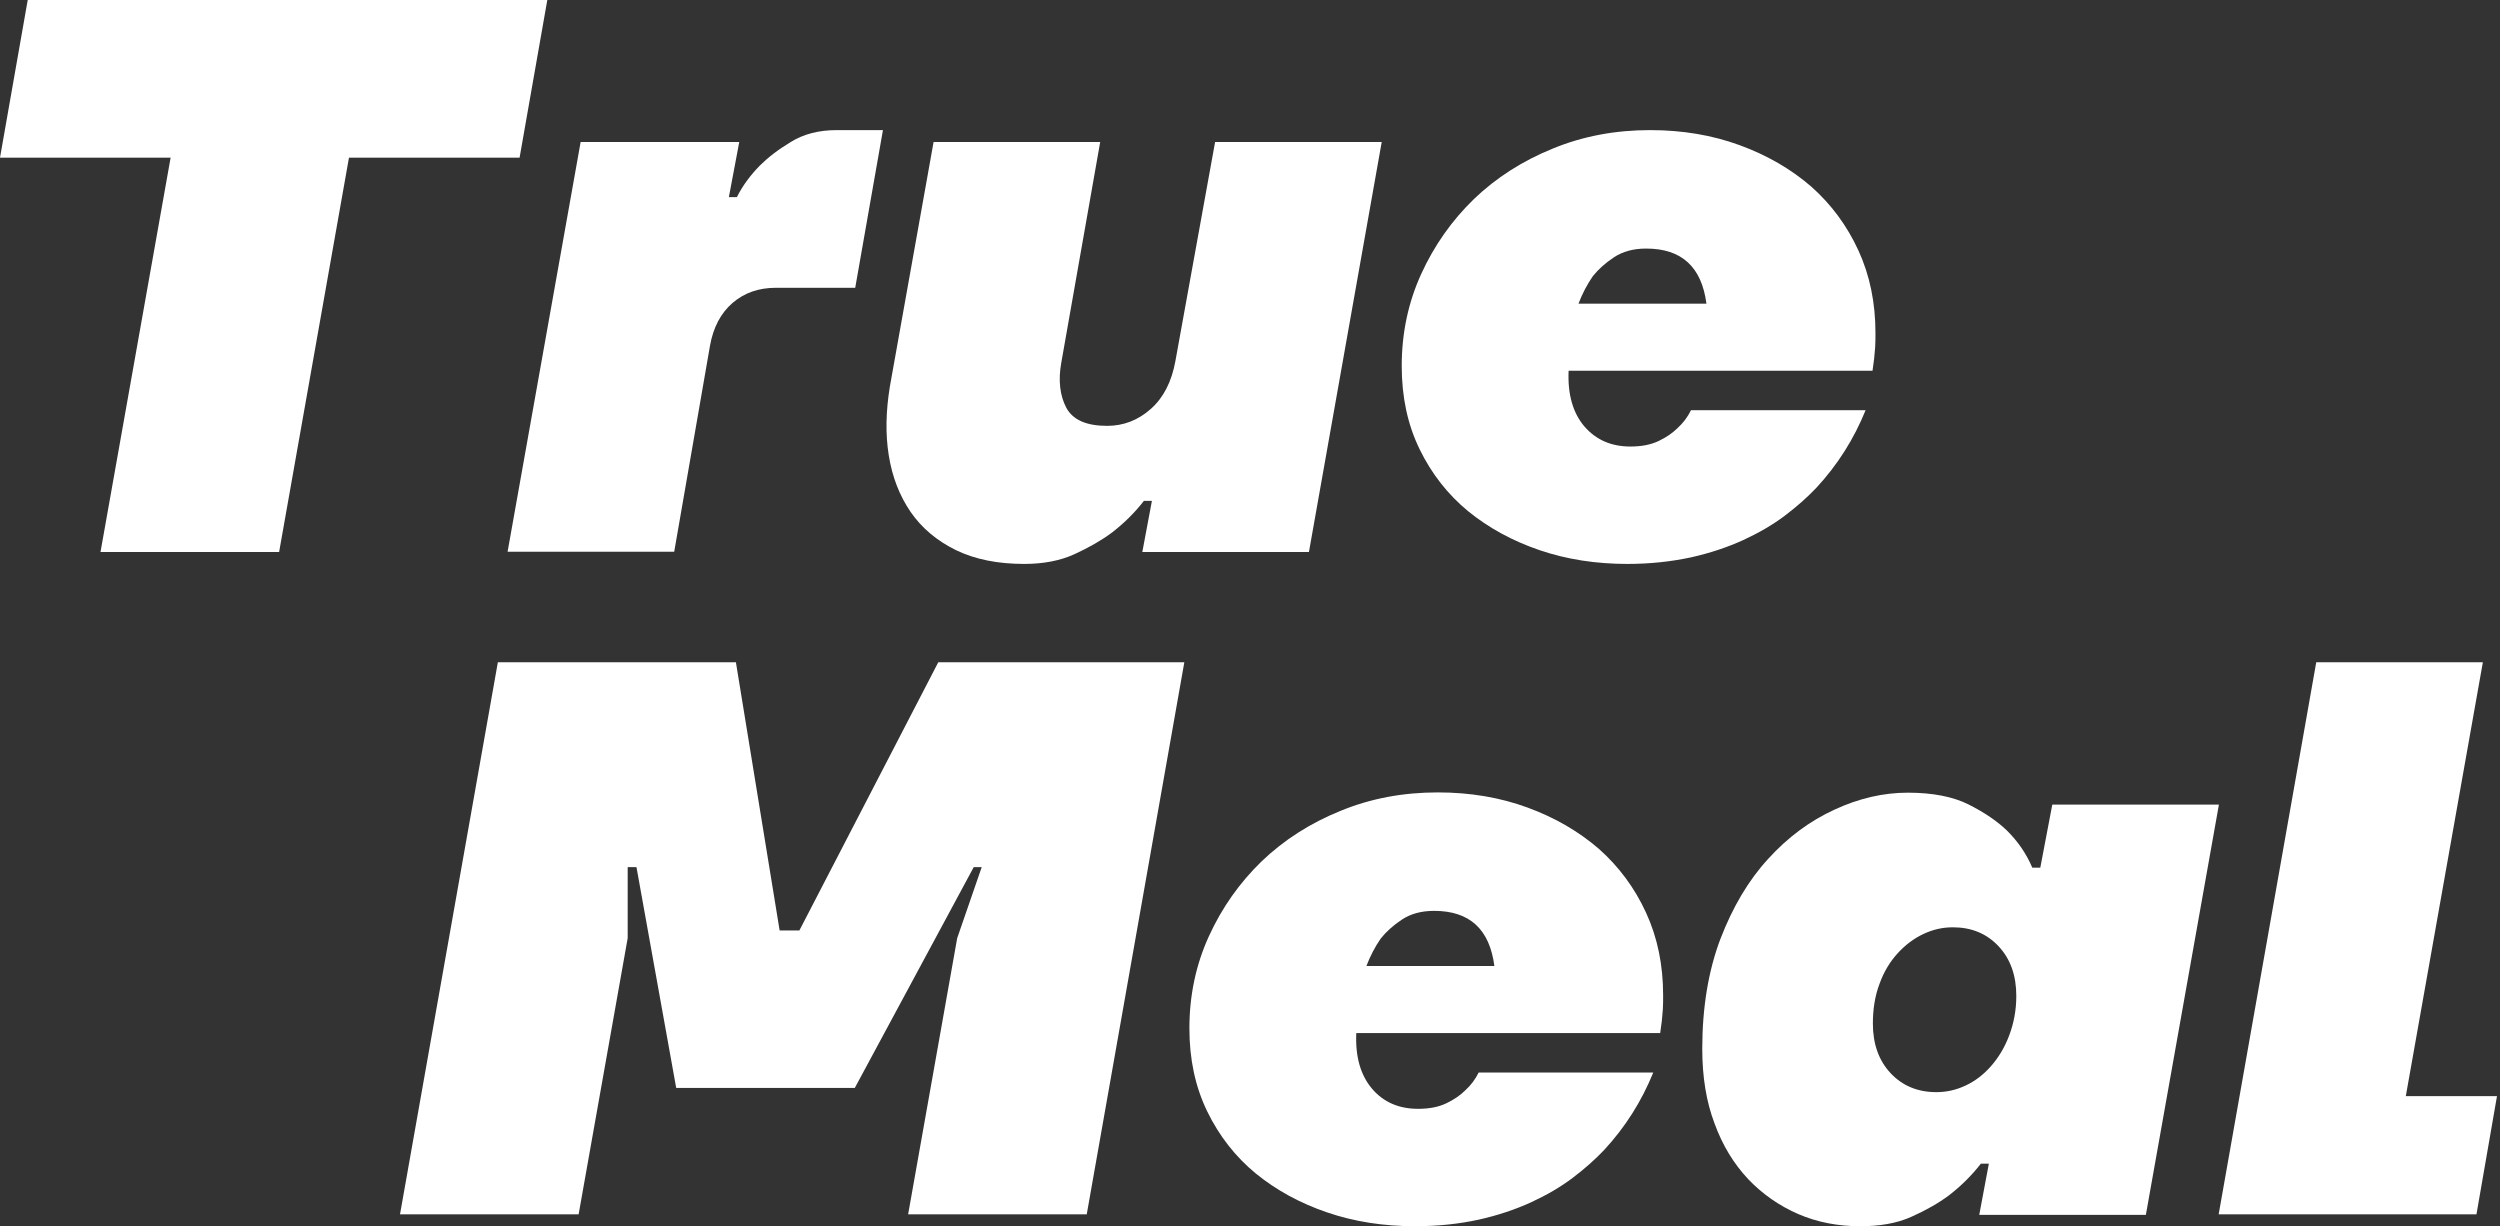
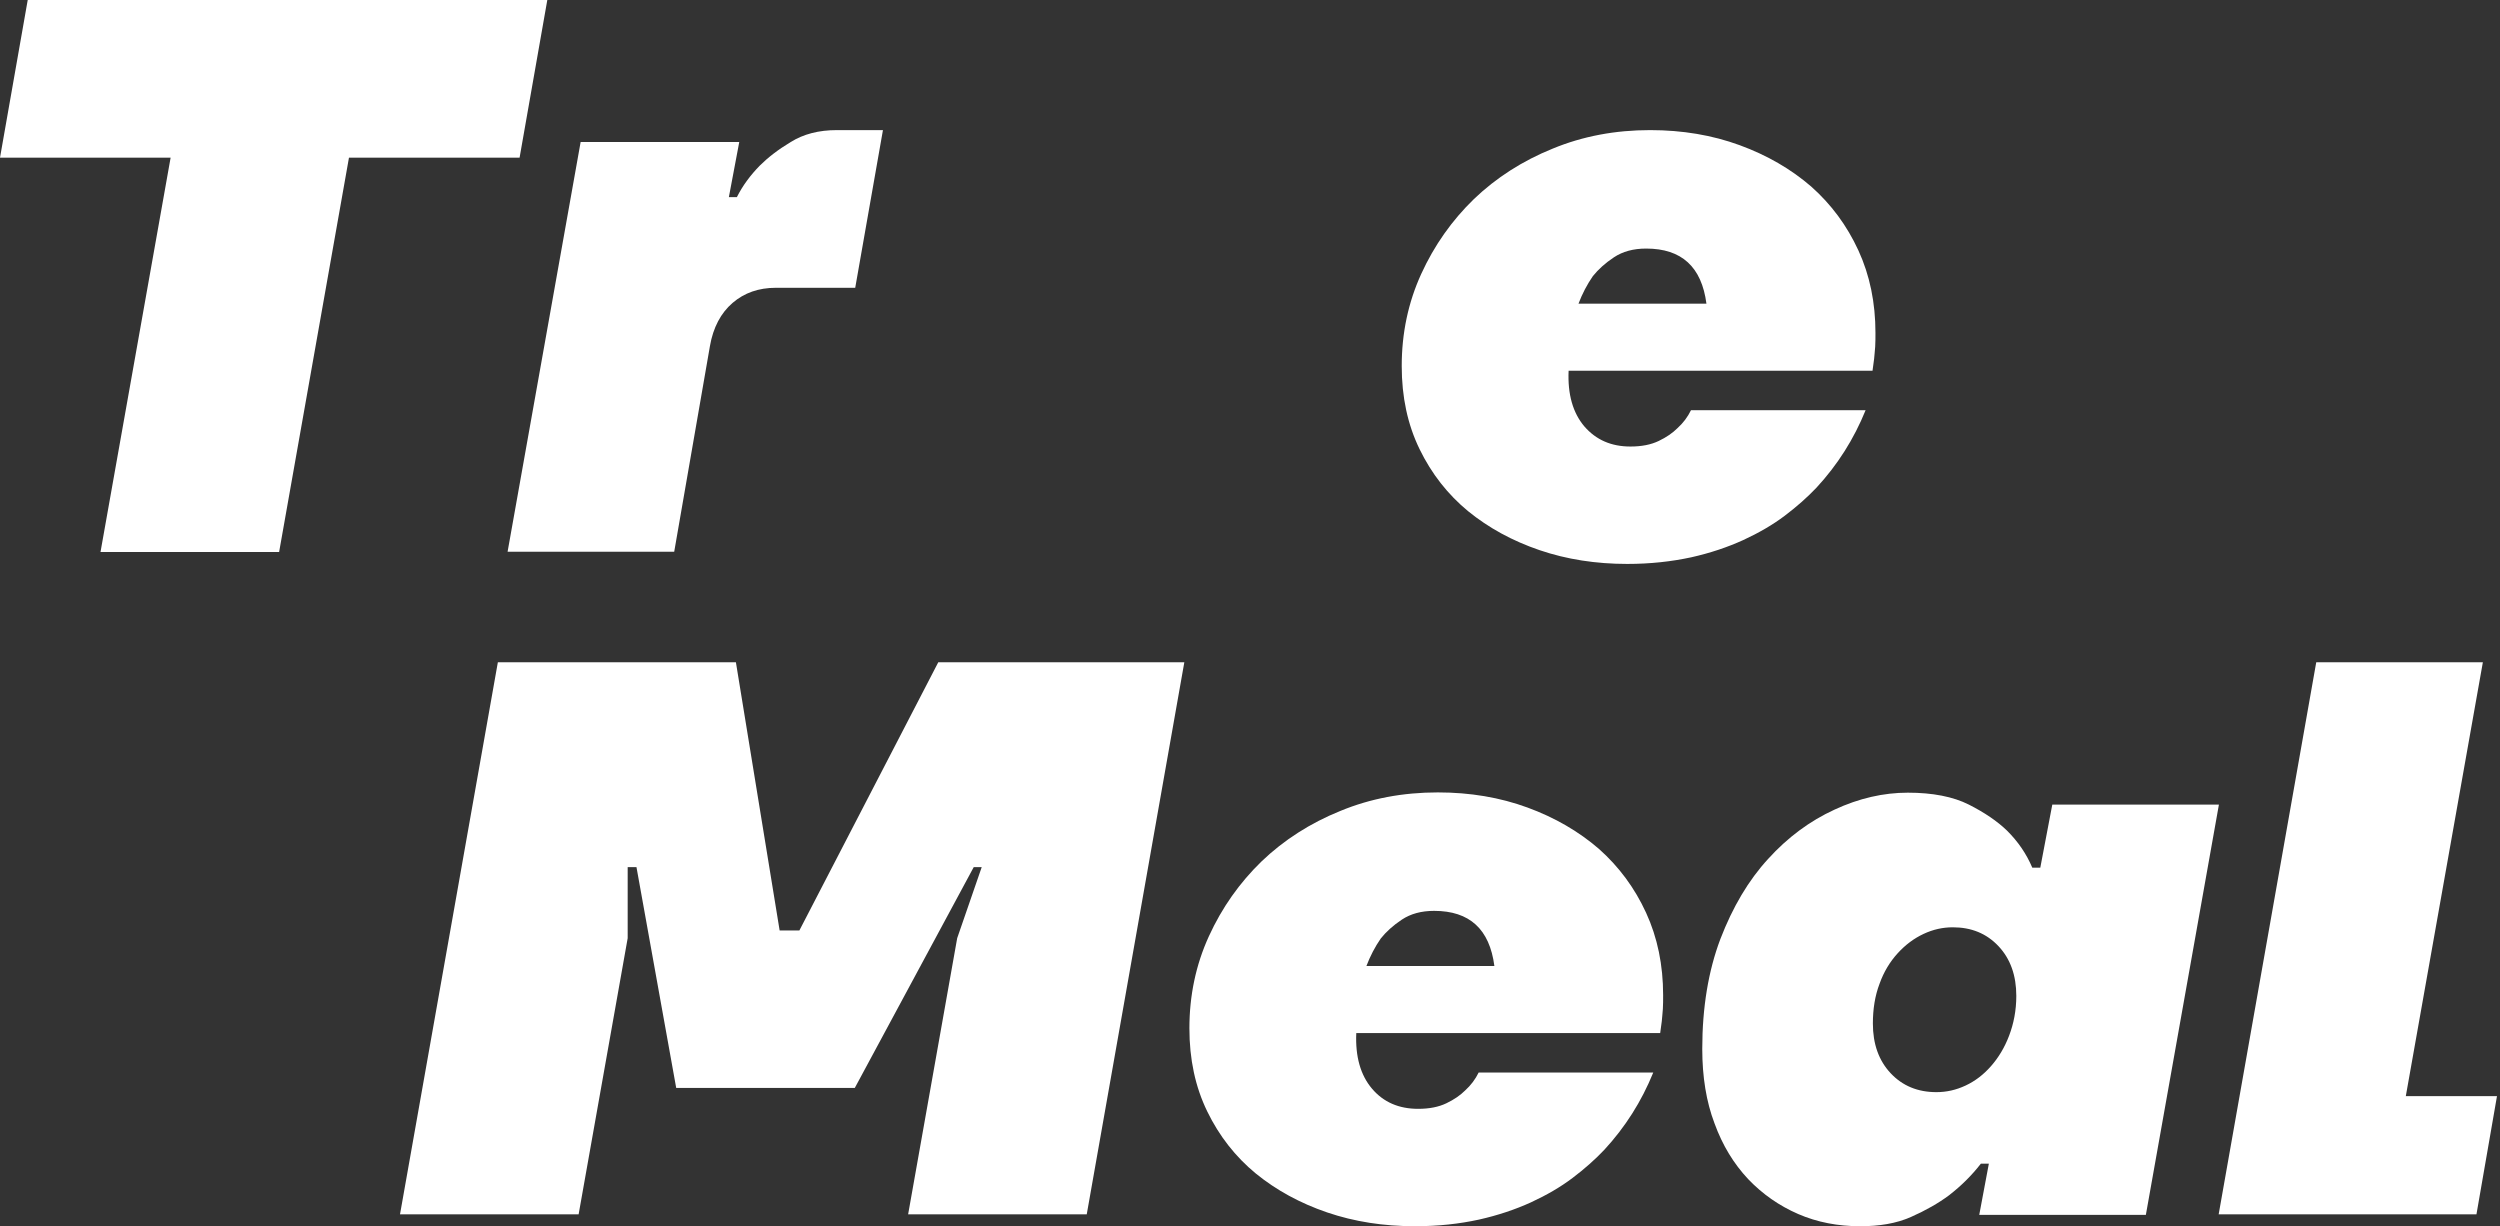
<svg xmlns="http://www.w3.org/2000/svg" width="789" height="387" viewBox="0 0 789 387" fill="none">
  <rect x="0" y="0" width="789" height="387" fill="#333333" stroke="none" />
  <path d="M53.847 49.764H0L8.75 0H172.73L163.98 49.764H110.134L88.09 174.216H31.719L53.847 49.764Z" fill="white" />
  <path d="M183.248 44.825H233.309L230.028 62.222H232.552C234.403 58.542 236.843 55.28 239.788 52.269C242.312 49.76 245.509 47.251 249.547 44.825C253.586 42.316 258.382 41.062 264.103 41.062H278.658L269.908 90.826H244.836C239.451 90.826 234.908 92.415 231.206 95.593C227.504 98.771 225.064 103.371 224.054 109.226L212.78 174.128H160.195L183.248 44.825Z" fill="white" />
-   <path d="M323.243 177.976C314.914 177.976 307.763 176.554 301.705 173.627C295.731 170.699 290.935 166.685 287.402 161.583C283.868 156.397 281.596 150.543 280.503 143.768C279.409 136.993 279.577 129.801 280.839 122.022L294.637 44.825H347.222L334.938 114.495C333.929 120.099 334.518 124.866 336.537 128.713C338.64 132.561 342.931 134.401 349.41 134.401C354.542 134.401 359.169 132.644 363.208 129.048C367.246 125.452 369.77 120.433 370.948 113.993L383.485 44.825H436.069L413.1 174.212H360.516L363.544 158.07H361.02C358.16 161.75 354.878 165.012 351.008 168.023C347.643 170.532 343.688 172.79 339.145 174.881C334.602 176.972 329.217 177.976 323.243 177.976Z" fill="white" />
  <path d="M513.563 177.976C503.72 177.976 494.465 176.554 485.883 173.627C477.301 170.699 469.813 166.601 463.335 161.332C456.94 156.063 451.808 149.539 448.022 141.761C444.236 133.983 442.385 125.284 442.385 115.499C442.385 105.211 444.404 95.509 448.527 86.477C452.649 77.444 458.202 69.582 465.186 62.807C472.169 56.116 480.498 50.763 490.006 46.916C499.513 42.985 509.777 41.062 520.799 41.062C530.98 41.062 540.403 42.651 549.069 45.829C557.735 49.007 565.223 53.356 571.617 58.876C577.927 64.48 582.891 71.171 586.509 79.033C590.127 86.895 591.894 95.593 591.894 105.044C591.894 106.55 591.894 107.971 591.81 109.393C591.725 110.815 591.557 112.07 591.473 113.24C591.305 114.579 591.136 115.833 590.968 117.004H495.054C494.717 124.448 496.4 130.302 500.018 134.568C503.72 138.834 508.515 140.924 514.573 140.924C518.107 140.924 521.052 140.339 523.491 139.168C525.931 137.997 527.866 136.659 529.381 135.153C531.232 133.481 532.662 131.557 533.672 129.466H588.781C585.079 138.583 579.946 146.695 573.3 153.888C570.439 156.899 567.158 159.826 563.288 162.754C559.417 165.681 555.042 168.19 550.162 170.448C545.198 172.707 539.73 174.547 533.756 175.885C527.53 177.223 520.883 177.976 513.563 177.976ZM538.552 95.844C537.037 84.218 530.727 78.447 519.537 78.447C515.499 78.447 512.133 79.367 509.357 81.207C506.58 83.047 504.393 85.055 502.71 87.146C500.859 89.822 499.345 92.749 498.167 95.844H538.552Z" fill="white" />
  <path d="M157.122 209.021H232.255L246.053 293.661H252.279L296.114 209.021H373.771L342.977 383.237H286.607L302.088 296.087L309.828 273.672H307.304L269.779 343.342H213.409L200.872 273.672H198.096V296.087L182.615 383.237H126.244L157.122 209.021Z" fill="white" />
  <path d="M446.554 386.998C436.71 386.998 427.455 385.576 418.873 382.649C410.291 379.722 402.803 375.624 396.325 370.354C389.93 365.085 384.798 358.562 381.012 350.783C377.226 343.005 375.375 334.307 375.375 324.521C375.375 314.234 377.394 304.532 381.517 295.499C385.64 286.466 391.192 278.604 398.176 271.83C405.159 265.139 413.488 259.786 422.996 255.939C432.503 252.008 442.768 250.084 453.789 250.084C463.97 250.084 473.393 251.673 482.059 254.851C490.725 258.03 498.213 262.379 504.607 267.899C510.917 273.502 515.881 280.193 519.499 288.055C523.117 295.917 524.884 304.615 524.884 314.067C524.884 315.572 524.884 316.994 524.8 318.416C524.716 319.837 524.547 321.092 524.463 322.263C524.295 323.601 524.127 324.856 523.958 326.027H428.044C427.707 333.47 429.39 339.325 433.008 343.59C436.626 347.856 441.506 349.947 447.563 349.947C451.097 349.947 454.042 349.361 456.482 348.191C458.922 347.02 460.857 345.681 462.371 344.176C464.222 342.503 465.652 340.58 466.662 338.489H521.771C518.069 347.605 512.937 355.718 506.29 362.911C503.429 365.922 500.148 368.849 496.278 371.776C492.408 374.704 488.033 377.213 483.153 379.471C478.189 381.729 472.72 383.569 466.746 384.907C460.604 386.245 453.958 386.998 446.554 386.998ZM471.626 304.866C470.112 293.241 463.802 287.47 452.611 287.47C448.573 287.47 445.208 288.39 442.431 290.23C439.655 292.07 437.467 294.077 435.784 296.168C433.933 298.845 432.419 301.772 431.241 304.866H471.626Z" fill="white" />
  <path d="M587.043 387C580.059 387 573.497 385.745 567.523 383.152C561.55 380.559 556.249 376.879 551.706 372.112C547.162 367.261 543.629 361.49 541.105 354.548C538.496 347.69 537.234 339.828 537.234 331.046C537.234 317.915 539.169 306.373 542.956 296.337C546.826 286.3 551.79 277.853 558.016 271.078C564.158 264.304 571.141 259.118 578.966 255.522C586.706 251.925 594.447 250.169 602.103 250.169C609.928 250.169 616.406 251.424 621.37 253.933C626.334 256.442 630.372 259.202 633.401 262.129C636.935 265.642 639.543 269.489 641.394 273.838H643.918L647.704 253.933H700.289L677.236 383.403H624.651L627.68 367.261H625.156C622.296 370.941 619.014 374.203 615.144 377.214C611.779 379.723 607.824 381.981 603.113 384.072C598.401 386.163 593.016 387 587.043 387ZM611.105 344.679C614.303 344.679 617.331 344.01 620.36 342.588C623.389 341.166 625.998 339.159 628.353 336.483C630.709 333.806 632.644 330.628 634.074 326.864C635.505 323.101 636.346 318.919 636.346 314.319C636.346 307.879 634.495 302.61 630.709 298.595C626.923 294.58 622.127 292.657 616.322 292.657C613.125 292.657 610.096 293.326 607.067 294.748C604.038 296.169 601.346 298.177 598.906 300.853C596.466 303.53 594.531 306.708 593.185 310.471C591.754 314.235 591.081 318.417 591.081 323.017C591.081 329.457 592.932 334.726 596.718 338.741C600.42 342.672 605.216 344.679 611.105 344.679Z" fill="white" />
  <path d="M731.005 209.021H783.589L759.274 345.935H788.049L781.57 383.237H700.211L731.005 209.021Z" fill="white" />
</svg>